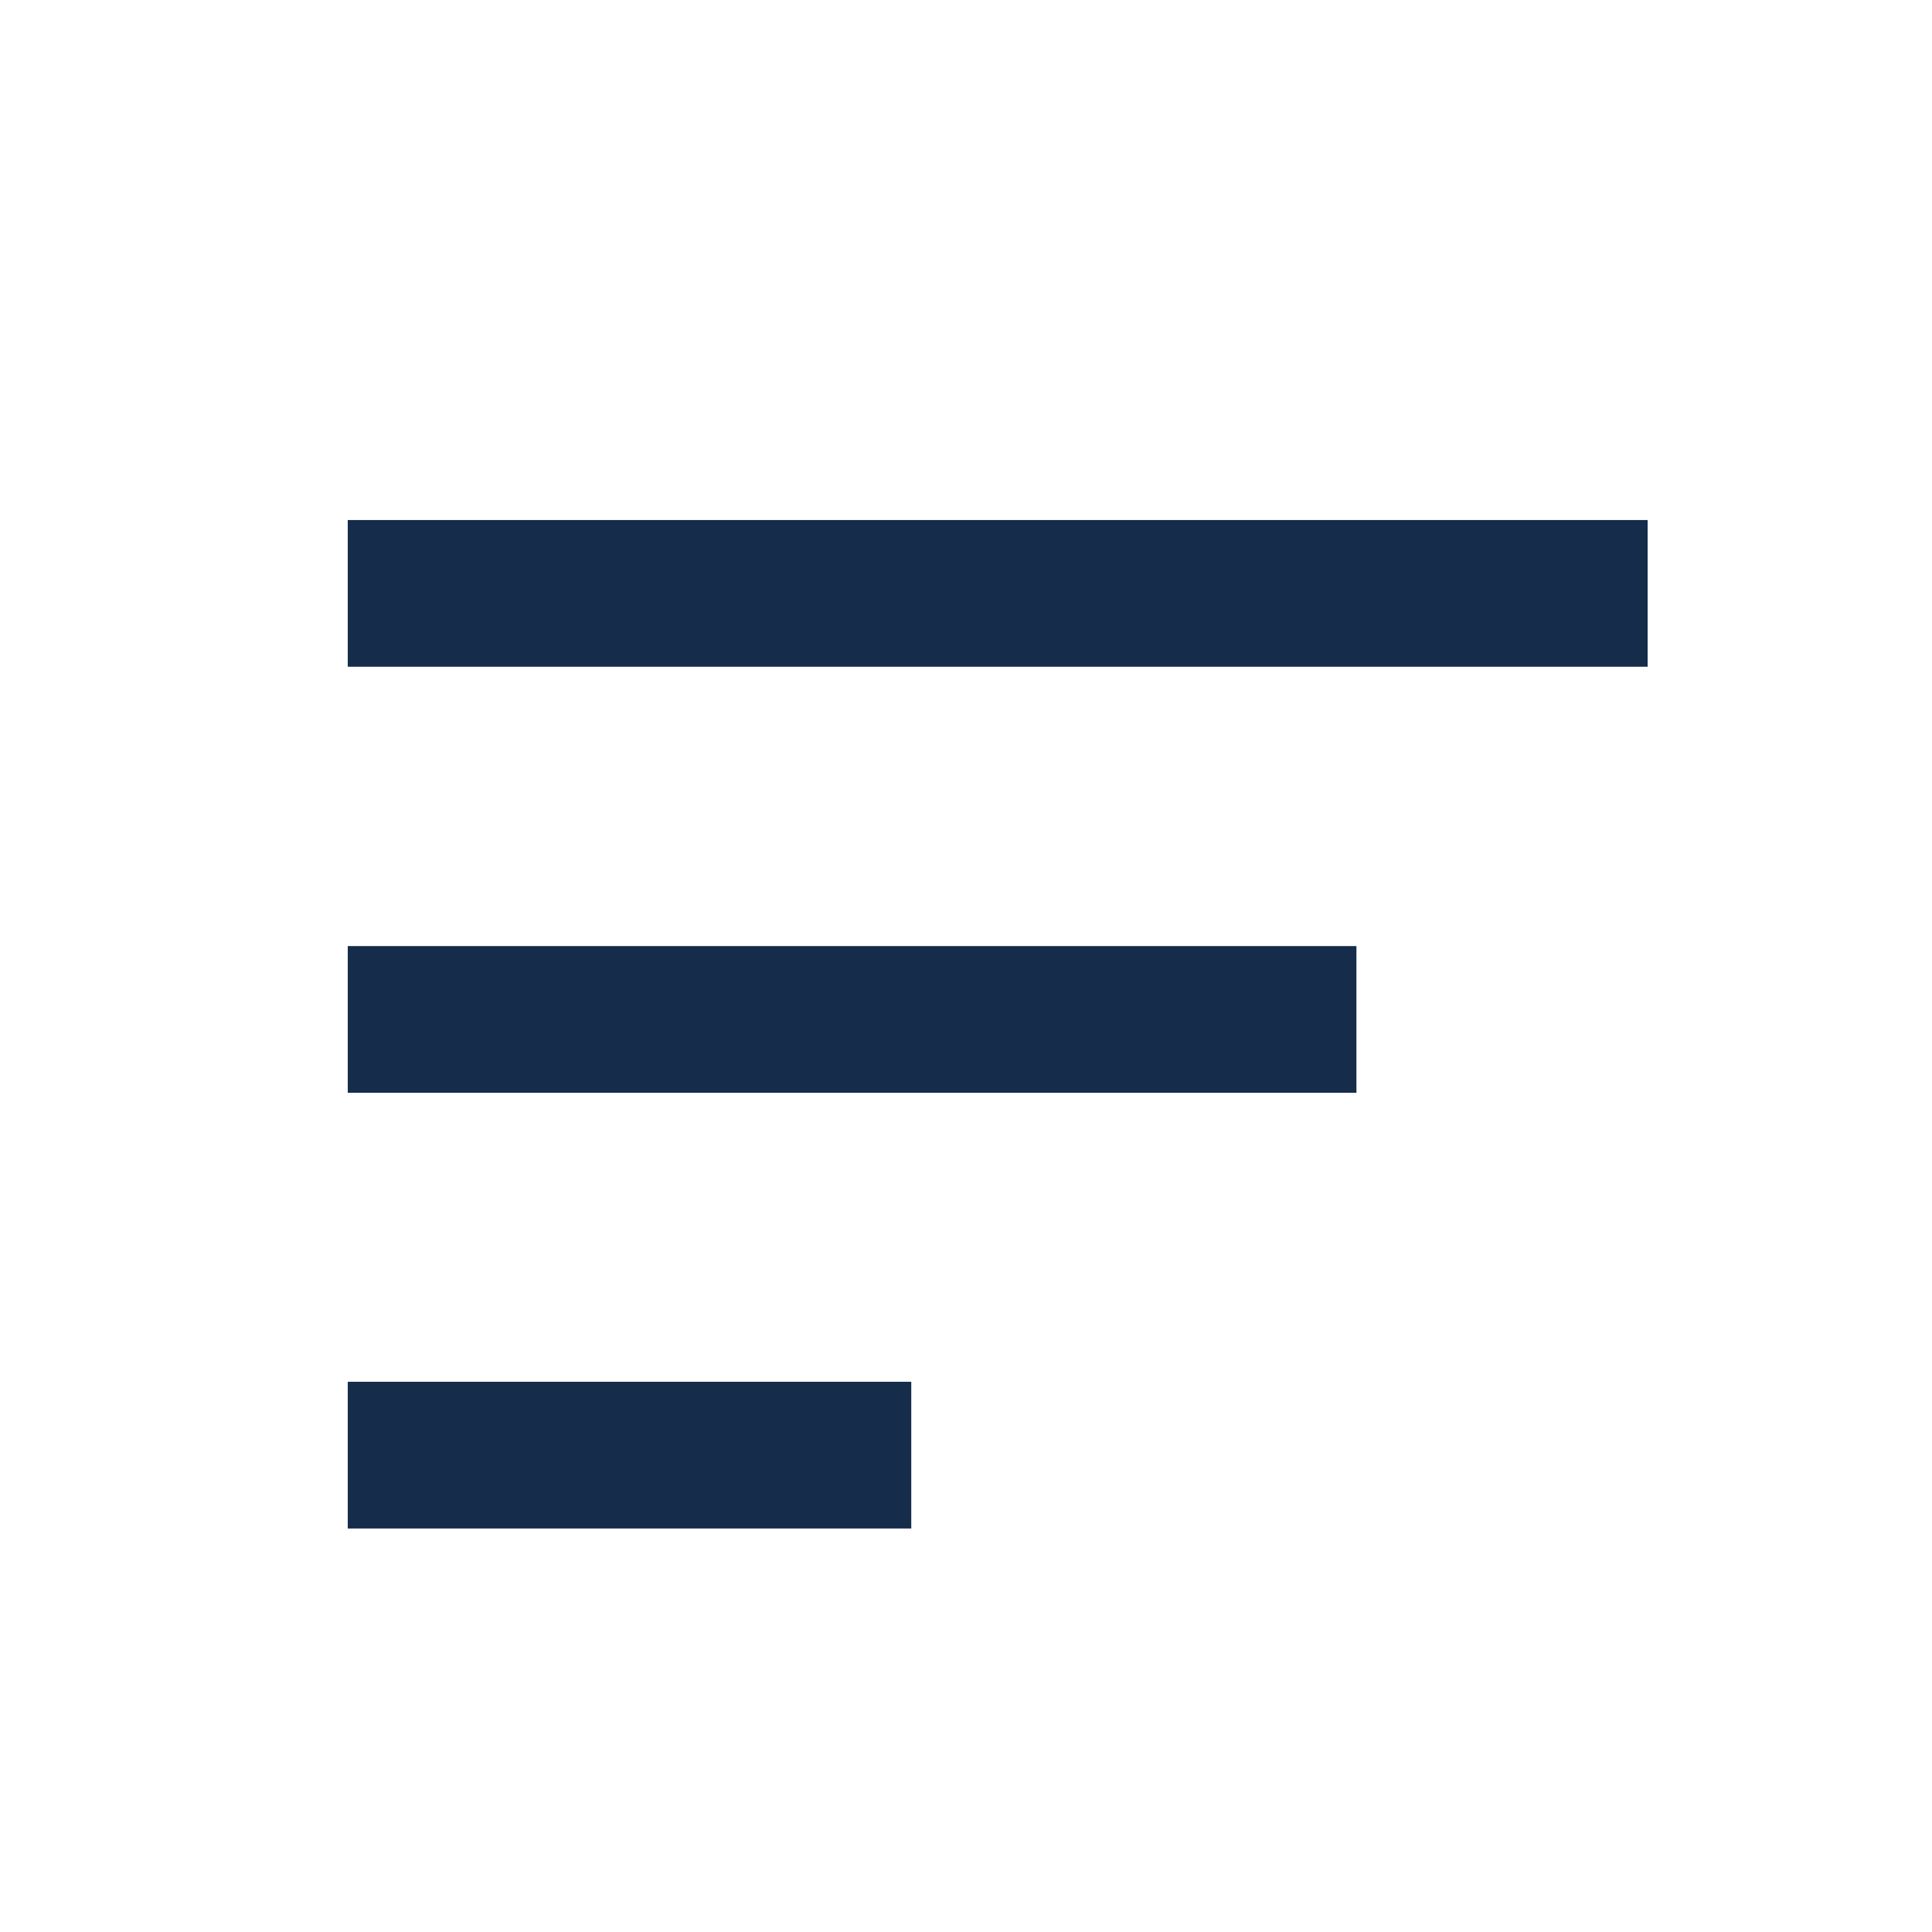
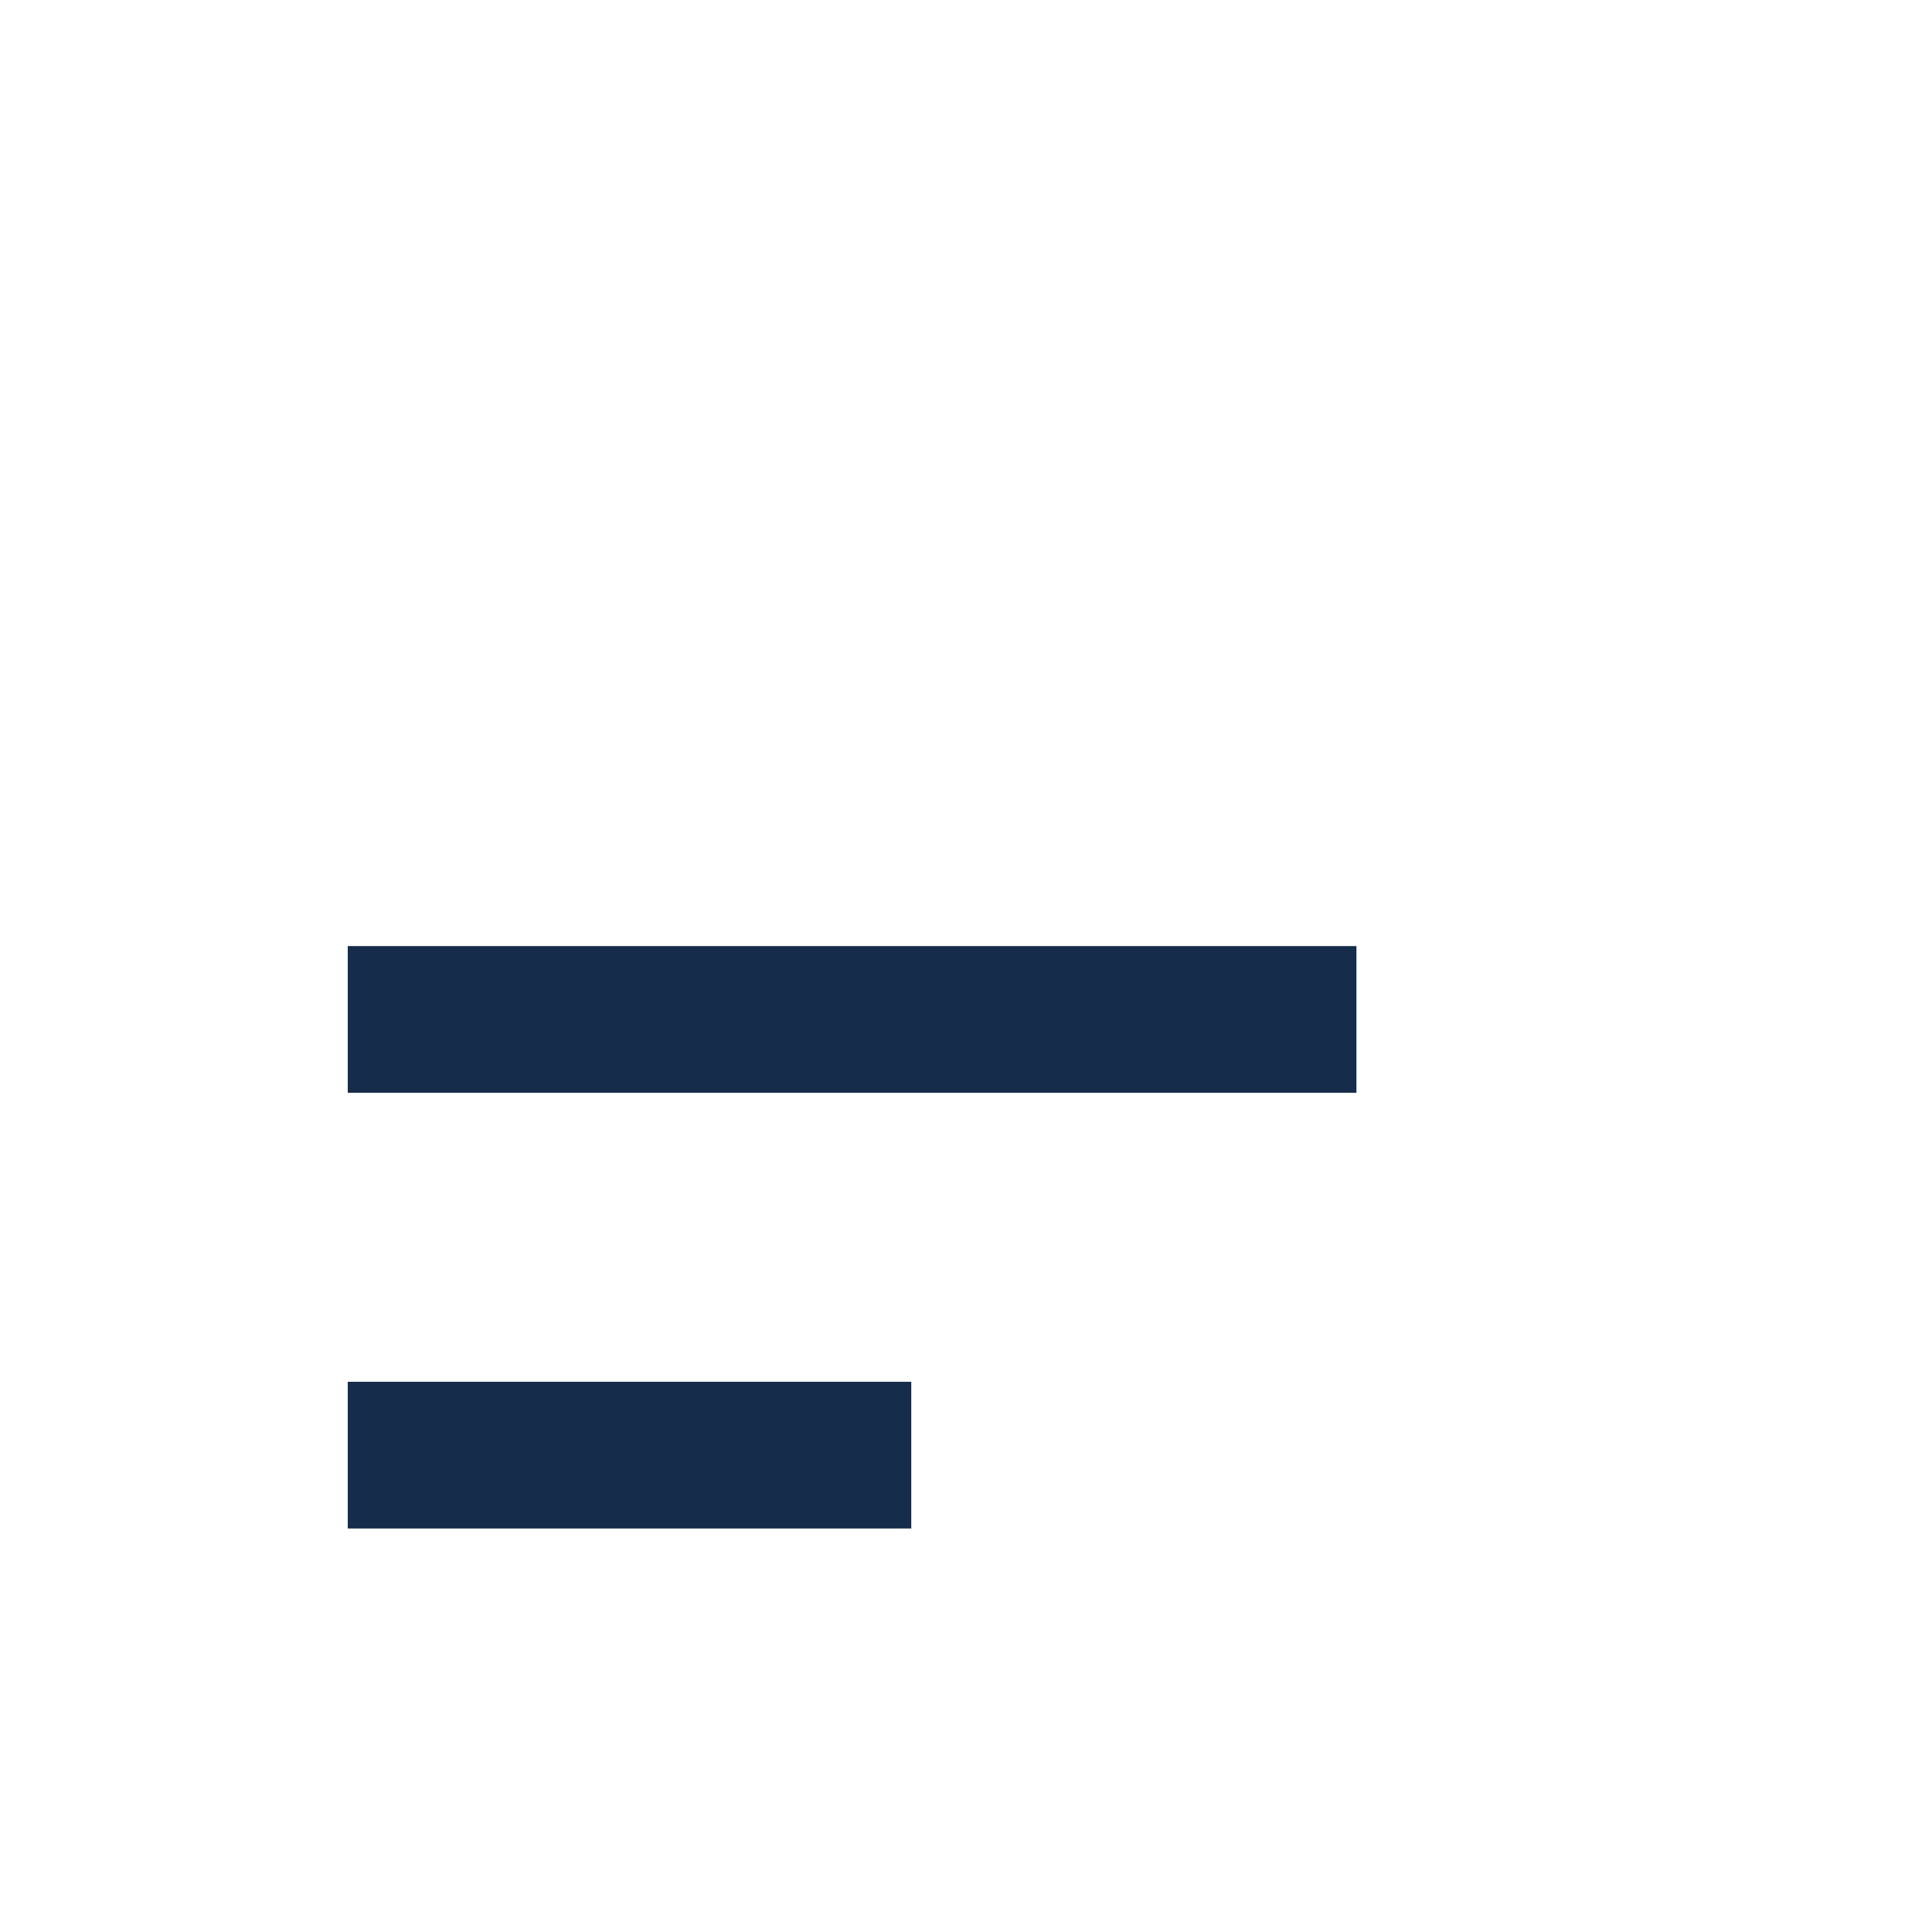
<svg xmlns="http://www.w3.org/2000/svg" id="Layer_1" data-name="Layer 1" viewBox="0 0 96 96">
  <defs>
    <style>.cls-1{fill:#152c4a;}</style>
  </defs>
-   <rect class="cls-1" x="17.28" y="25.84" width="64.59" height="7.29" />
  <rect class="cls-1" x="17.28" y="68.66" width="28" height="7.29" />
  <rect class="cls-1" x="17.28" y="47.01" width="50.12" height="7.29" />
</svg>